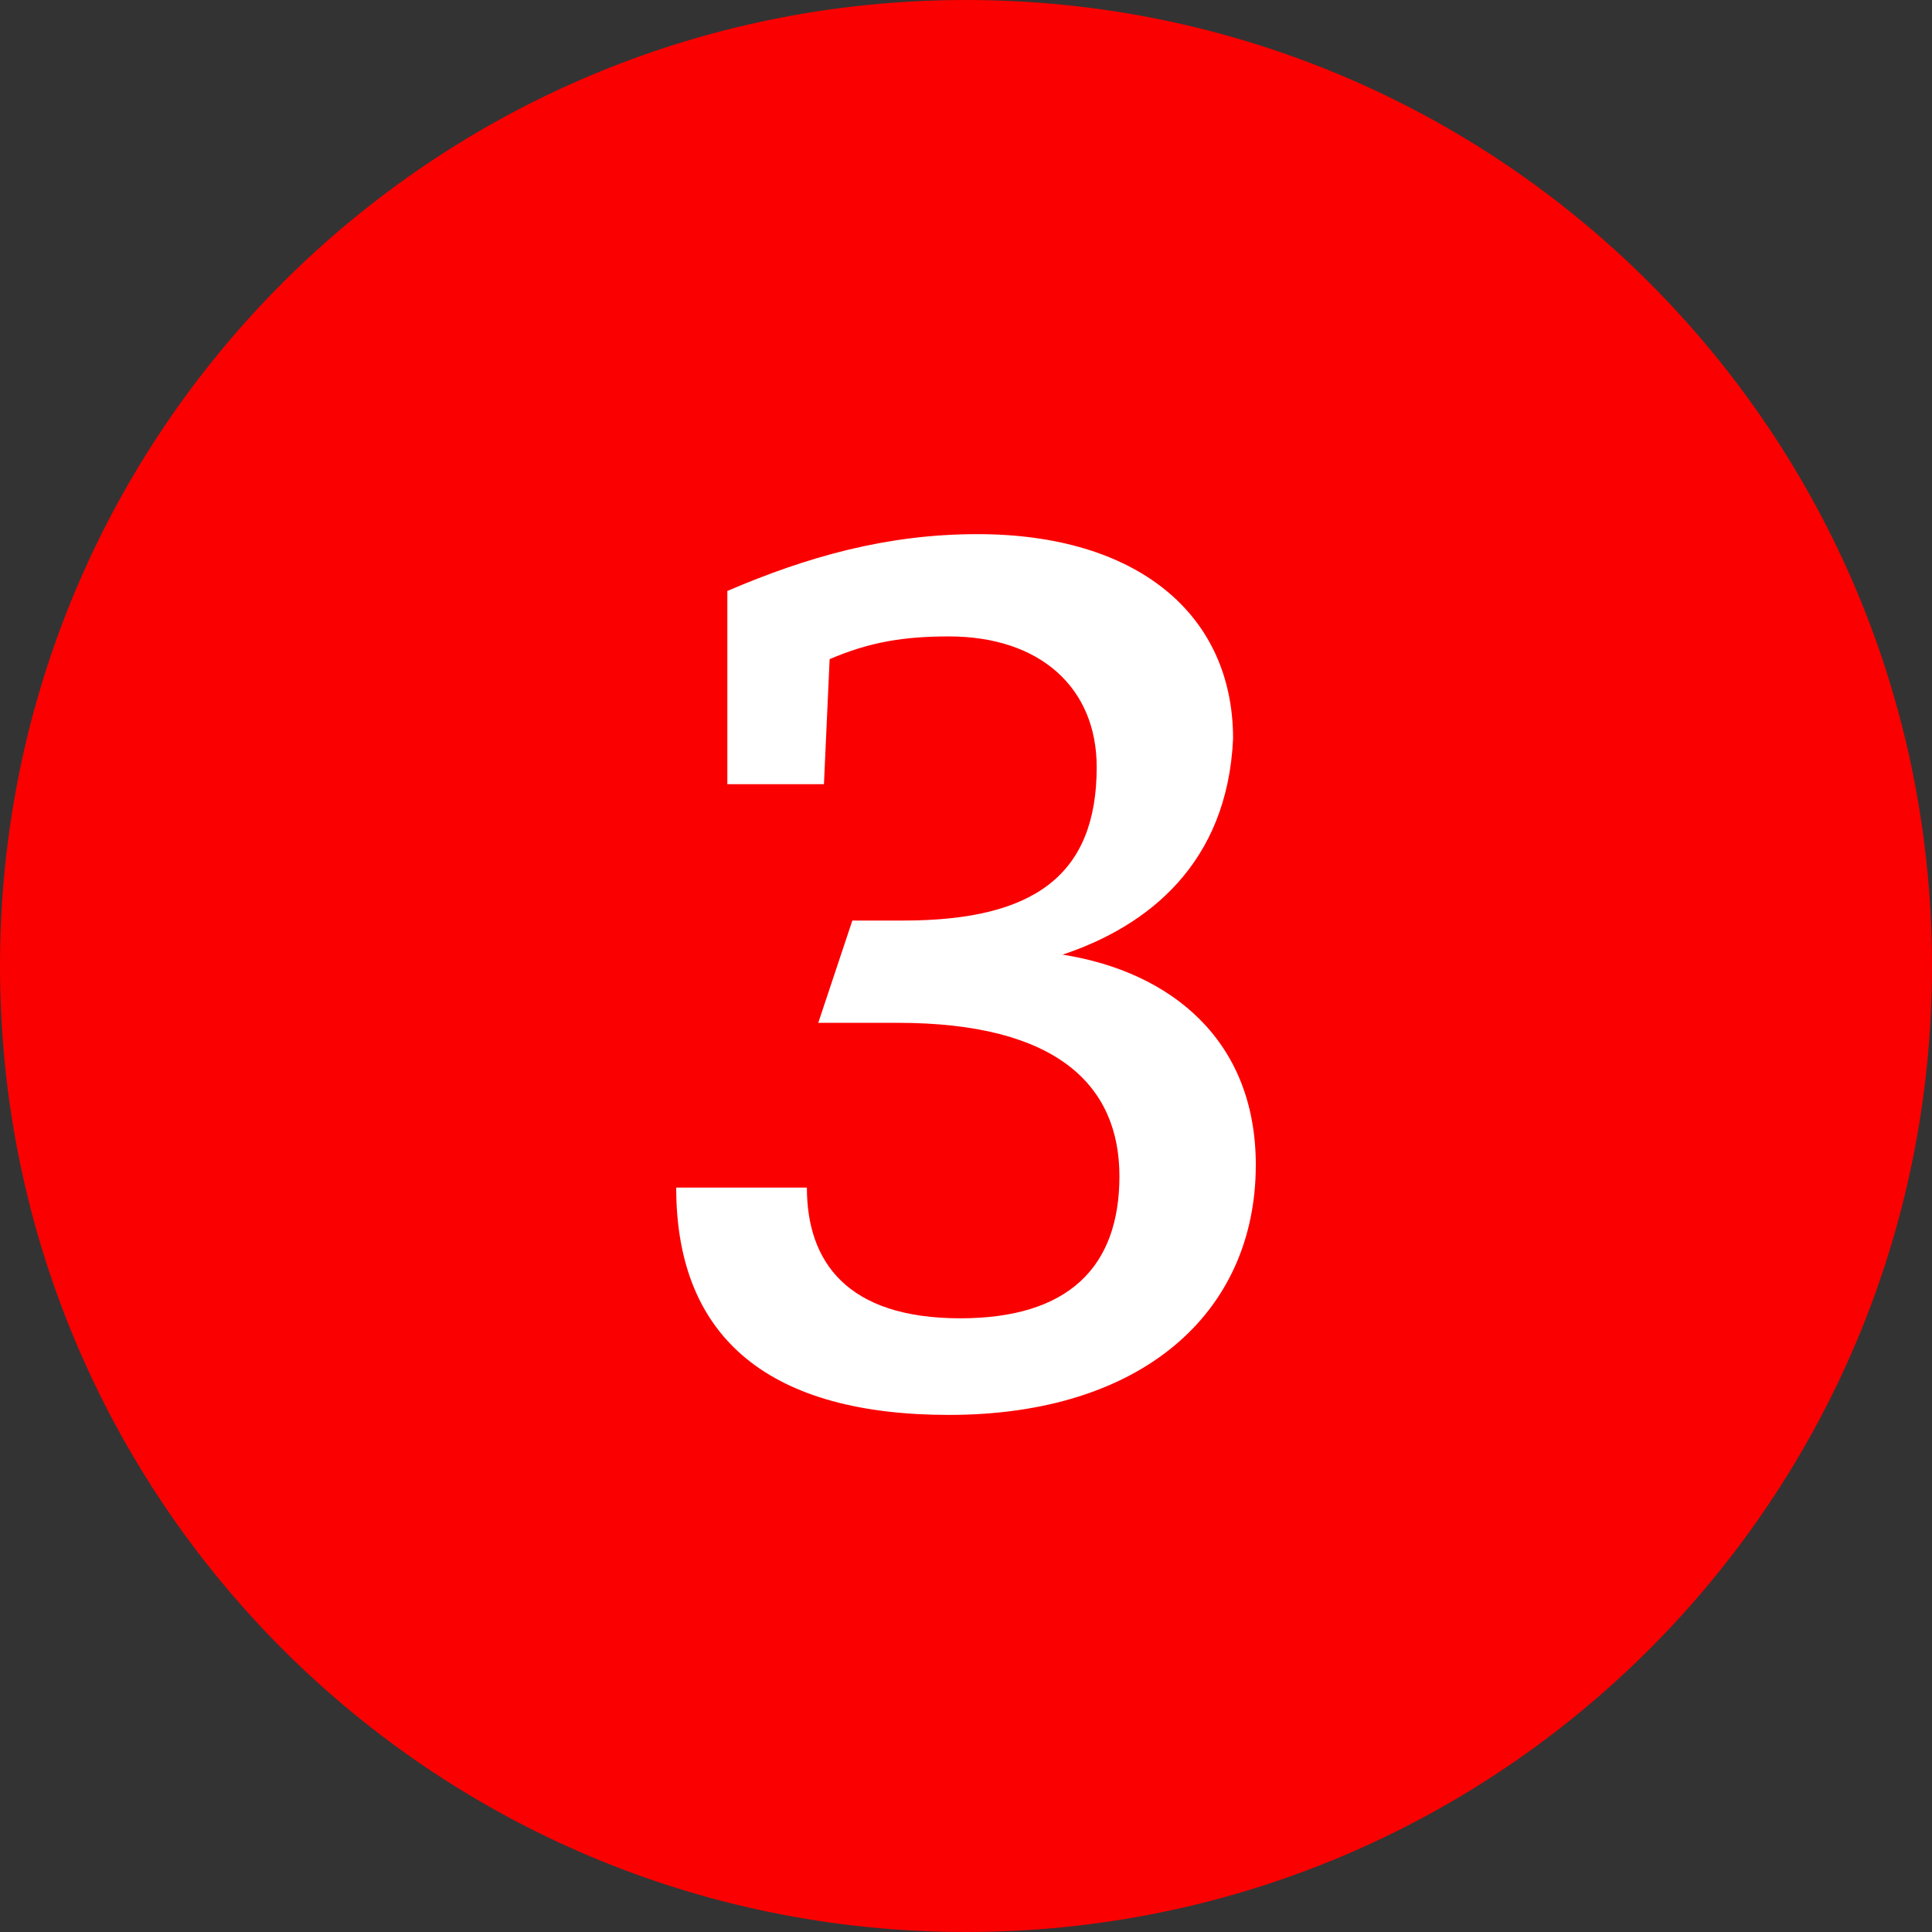
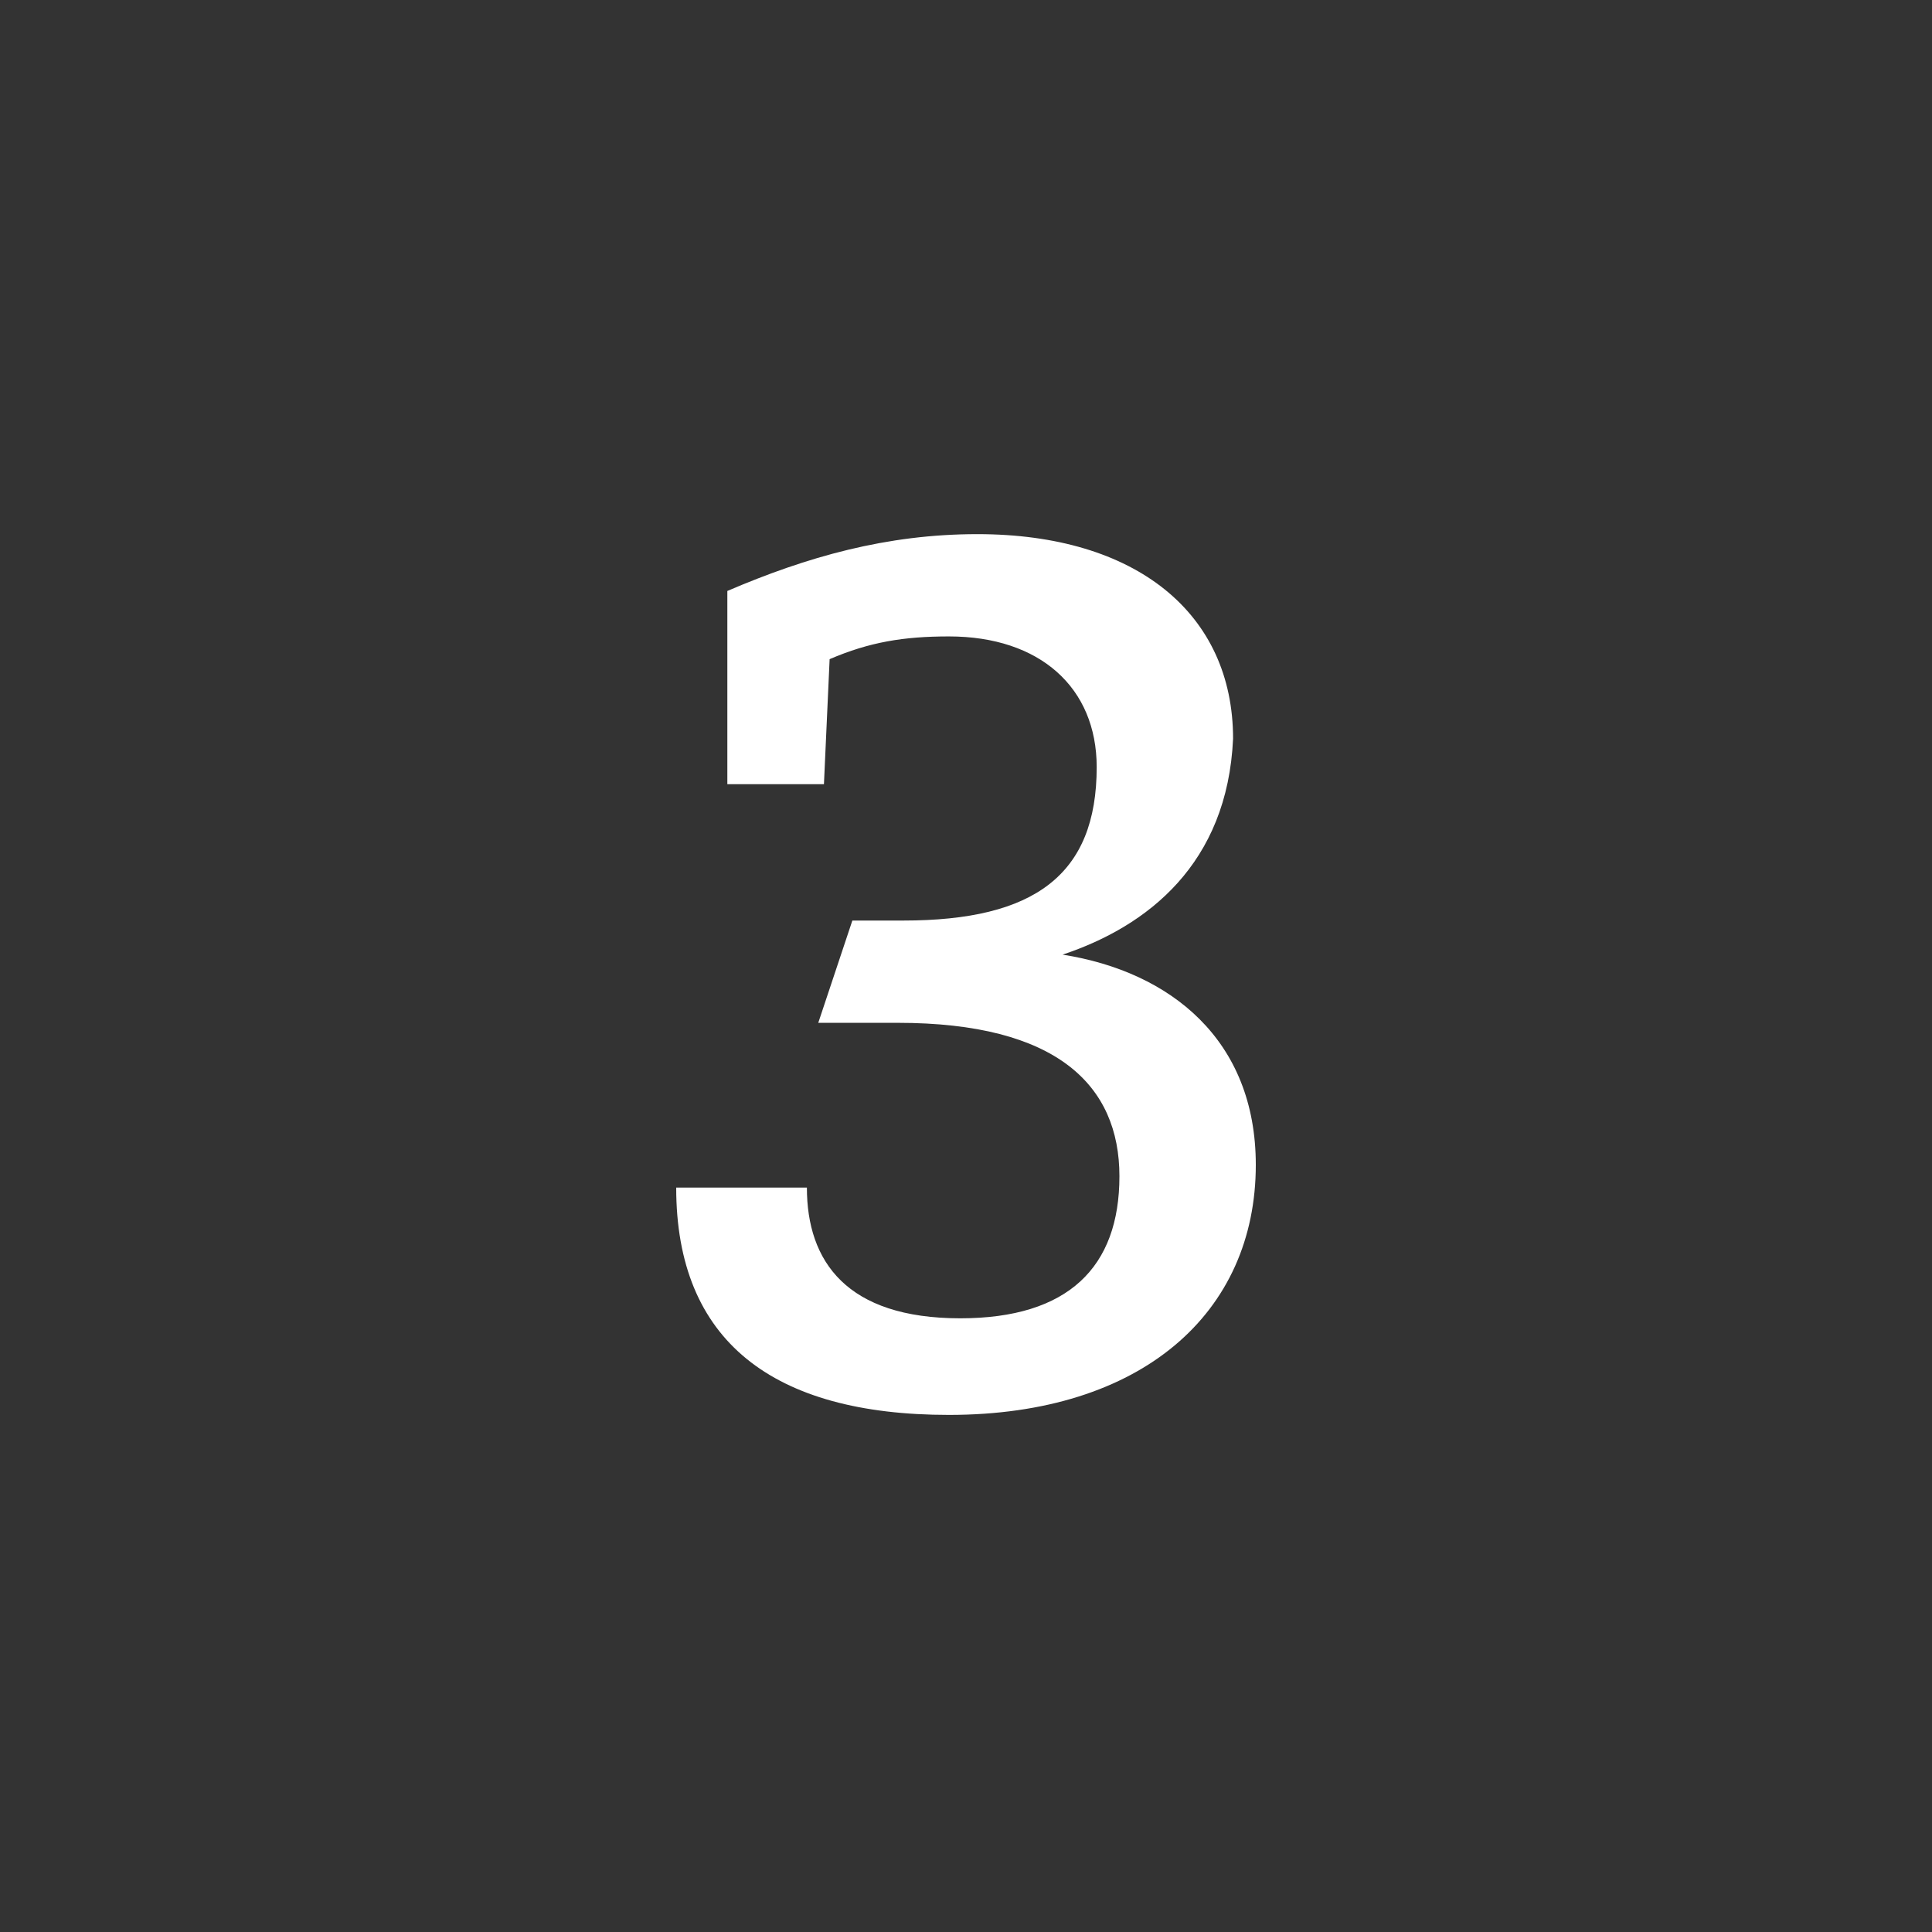
<svg xmlns="http://www.w3.org/2000/svg" version="1.1" id="_レイヤー_2" x="0px" y="0px" viewBox="0 0 34 34" style="enable-background:new 0 0 34 34;" xml:space="preserve">
  <rect x="0" y="0" width="34" height="34" fill="#333333" stroke="none" />
  <style type="text/css">
	.st0{fill:#FB0000;}
	.st1{fill:#FFFFFF;}
</style>
  <g>
    <g>
      <g>
-         <path class="st0" d="M17,34c9.4,0,17-7.6,17-17S26.4,0,17,0S0,7.6,0,17S7.6,34,17,34" />
-       </g>
+         </g>
    </g>
    <g>
      <path class="st1" d="M18.7,16.8c1.9,0.3,3.4,1.5,3.4,3.7c0,2.6-2,4.4-5.4,4.4c-3.1,0-4.8-1.3-4.8-4h2.3c0,1.3,0.7,2.3,2.7,2.3    c1.9,0,2.8-0.9,2.8-2.5S18.6,18,15.8,18h-1.4l0.6-1.8h0.9c2.3,0,3.4-0.8,3.4-2.7c0-1.4-1-2.3-2.6-2.3c-0.8,0-1.4,0.1-2.1,0.4    l-0.1,2.2h-1.7v-3.4c1.4-0.6,2.8-1,4.4-1c2.8,0,4.5,1.4,4.5,3.6C21.6,15.2,20.2,16.3,18.7,16.8L18.7,16.8z" />
    </g>
  </g>
</svg>